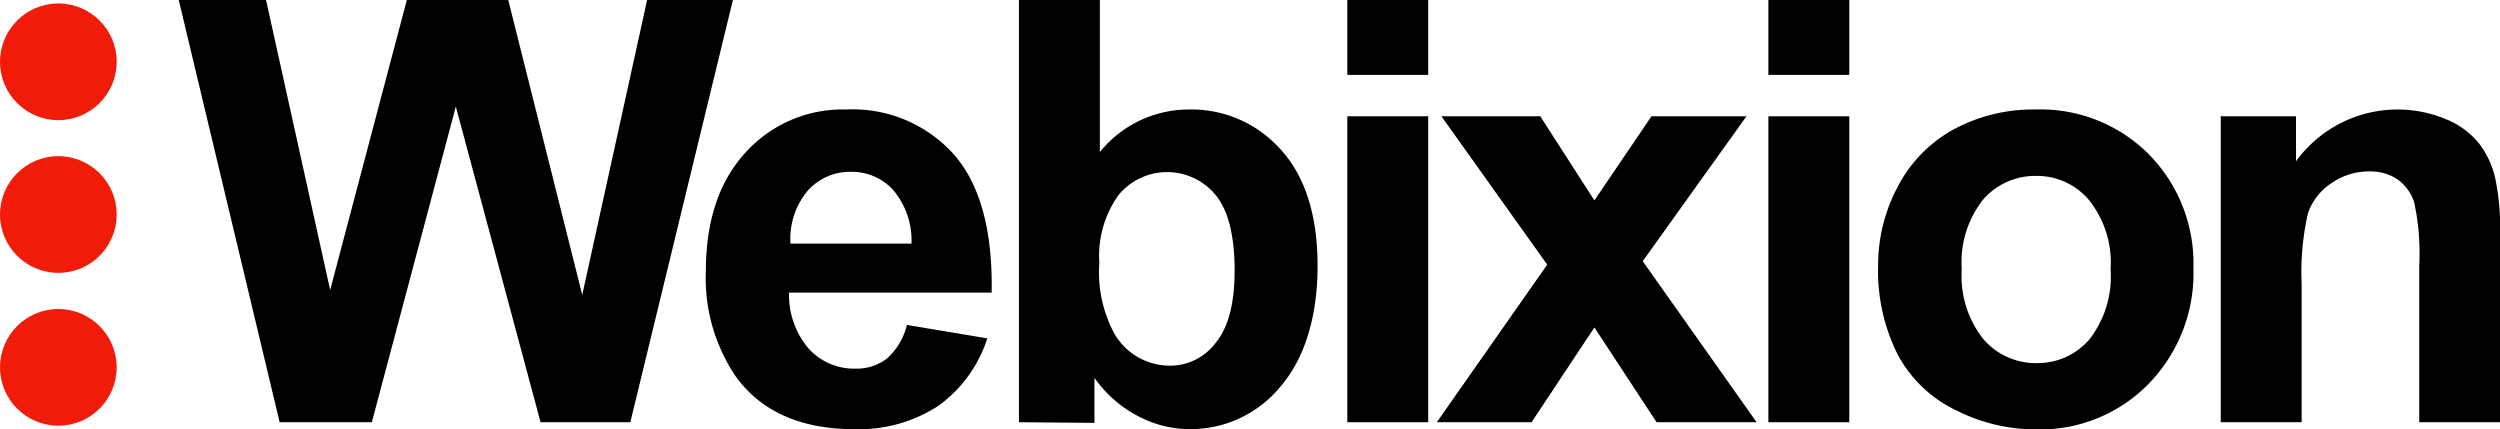
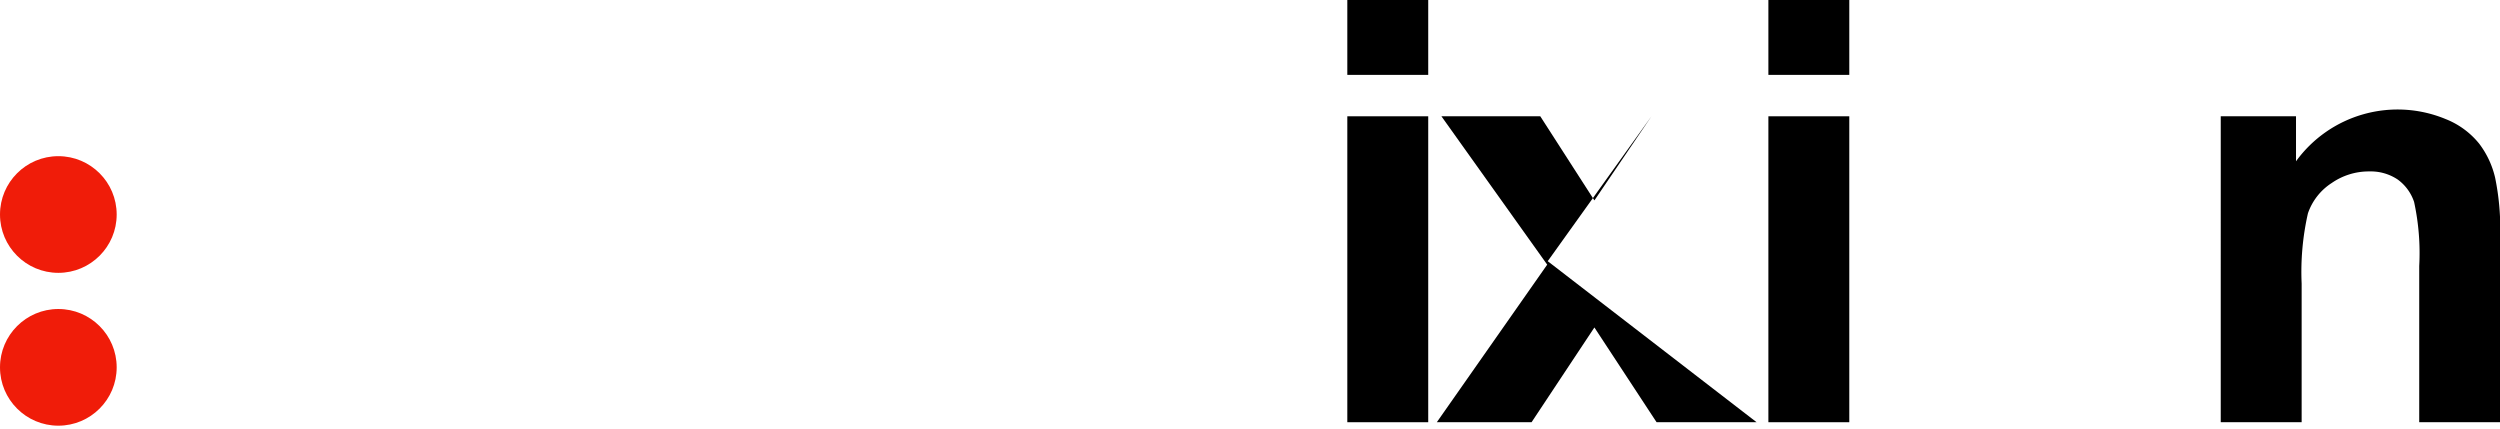
<svg xmlns="http://www.w3.org/2000/svg" id="Layer_1" data-name="Layer 1" viewBox="0 0 194.98 33.47">
  <defs>
    <style>.cls-1{fill:#f01c09;}</style>
  </defs>
-   <circle class="cls-1" cx="4.55" cy="4.82" r="4.55" />
  <circle class="cls-1" cx="4.55" cy="16.73" r="4.55" />
  <circle class="cls-1" cx="4.55" cy="28.65" r="4.55" />
-   <path d="M21.81,32.93,13.94,0h6.81l5,22.62L31.73,0h7.91l5.77,23L50.47,0h6.69l-8,32.93h-7L35.55,8.31,29,32.93Z" />
-   <path d="M70.73,25.34,77,26.39a10.36,10.36,0,0,1-3.83,5.27,11.31,11.31,0,0,1-6.55,1.81q-6.22,0-9.21-4.07a13.67,13.67,0,0,1-2.36-8.22q0-5.92,3.1-9.29A10.2,10.2,0,0,1,66,8.54a10.59,10.59,0,0,1,8.4,3.51q3.07,3.51,2.94,10.77H61.54a6.43,6.43,0,0,0,1.53,4.37,4.78,4.78,0,0,0,3.64,1.56,3.84,3.84,0,0,0,2.49-.81A5.08,5.08,0,0,0,70.73,25.34ZM71.09,19a6.1,6.1,0,0,0-1.42-4.17,4.35,4.35,0,0,0-3.28-1.43A4.4,4.4,0,0,0,63,14.87,5.84,5.84,0,0,0,61.65,19Z" />
-   <path d="M79.47,32.93V0h6.31V11.86A8.92,8.92,0,0,1,92.7,8.54a9.31,9.31,0,0,1,7.21,3.15c1.9,2.1,2.85,5.13,2.85,9.06s-1,7.21-2.91,9.42a9.07,9.07,0,0,1-7.06,3.3,8.62,8.62,0,0,1-4-1,9.54,9.54,0,0,1-3.43-3v3.51Zm6.27-12.45A10.11,10.11,0,0,0,86.9,26a5,5,0,0,0,4.36,2.52,4.44,4.44,0,0,0,3.56-1.79q1.47-1.78,1.47-5.62c0-2.73-.49-4.69-1.48-5.9a4.9,4.9,0,0,0-7.57,0A8.09,8.09,0,0,0,85.74,20.48Z" />
  <path d="M105.08,5.84V0h6.31V5.84Zm0,27.09V9.07h6.31V32.93Z" />
-   <path d="M112.06,32.93l8.61-12.29L112.42,9.07h7.71l4.22,6.56,4.45-6.56h7.41l-8.09,11.3L137,32.93H129.2l-4.85-7.39-4.9,7.39Z" />
+   <path d="M112.06,32.93l8.61-12.29L112.42,9.07h7.71l4.22,6.56,4.45-6.56l-8.09,11.3L137,32.93H129.2l-4.85-7.39-4.9,7.39Z" />
  <path d="M137.92,5.84V0h6.31V5.84Zm0,27.09V9.07h6.31V32.93Z" />
-   <path d="M146.48,20.66A12.93,12.93,0,0,1,148,14.58a10.71,10.71,0,0,1,4.39-4.5,13.08,13.08,0,0,1,6.35-1.54,11.93,11.93,0,0,1,8.87,3.51,12.15,12.15,0,0,1,3.46,8.88,12.35,12.35,0,0,1-3.49,9,11.83,11.83,0,0,1-8.8,3.56A13.79,13.79,0,0,1,152.56,32,10.07,10.07,0,0,1,148,27.64,14.54,14.54,0,0,1,146.48,20.66ZM153,21a7.93,7.93,0,0,0,1.68,5.44,5.39,5.39,0,0,0,4.16,1.88,5.32,5.32,0,0,0,4.14-1.88A8,8,0,0,0,164.61,21a7.82,7.82,0,0,0-1.68-5.39,5.29,5.29,0,0,0-4.14-1.89,5.36,5.36,0,0,0-4.16,1.89A7.9,7.9,0,0,0,153,21Z" />
  <path d="M195,32.93h-6.32V20.75a18.79,18.79,0,0,0-.4-5A3.54,3.54,0,0,0,187,14a3.77,3.77,0,0,0-2.19-.63,5.07,5.07,0,0,0-2.95.9A4.58,4.58,0,0,0,180,16.64a20.61,20.61,0,0,0-.49,5.48V32.93h-6.31V9.07h5.87v3.51a9.79,9.79,0,0,1,11.68-3.29,6.36,6.36,0,0,1,2.61,1.92,7,7,0,0,1,1.24,2.65A19.8,19.8,0,0,1,195,18.1Z" />
</svg>